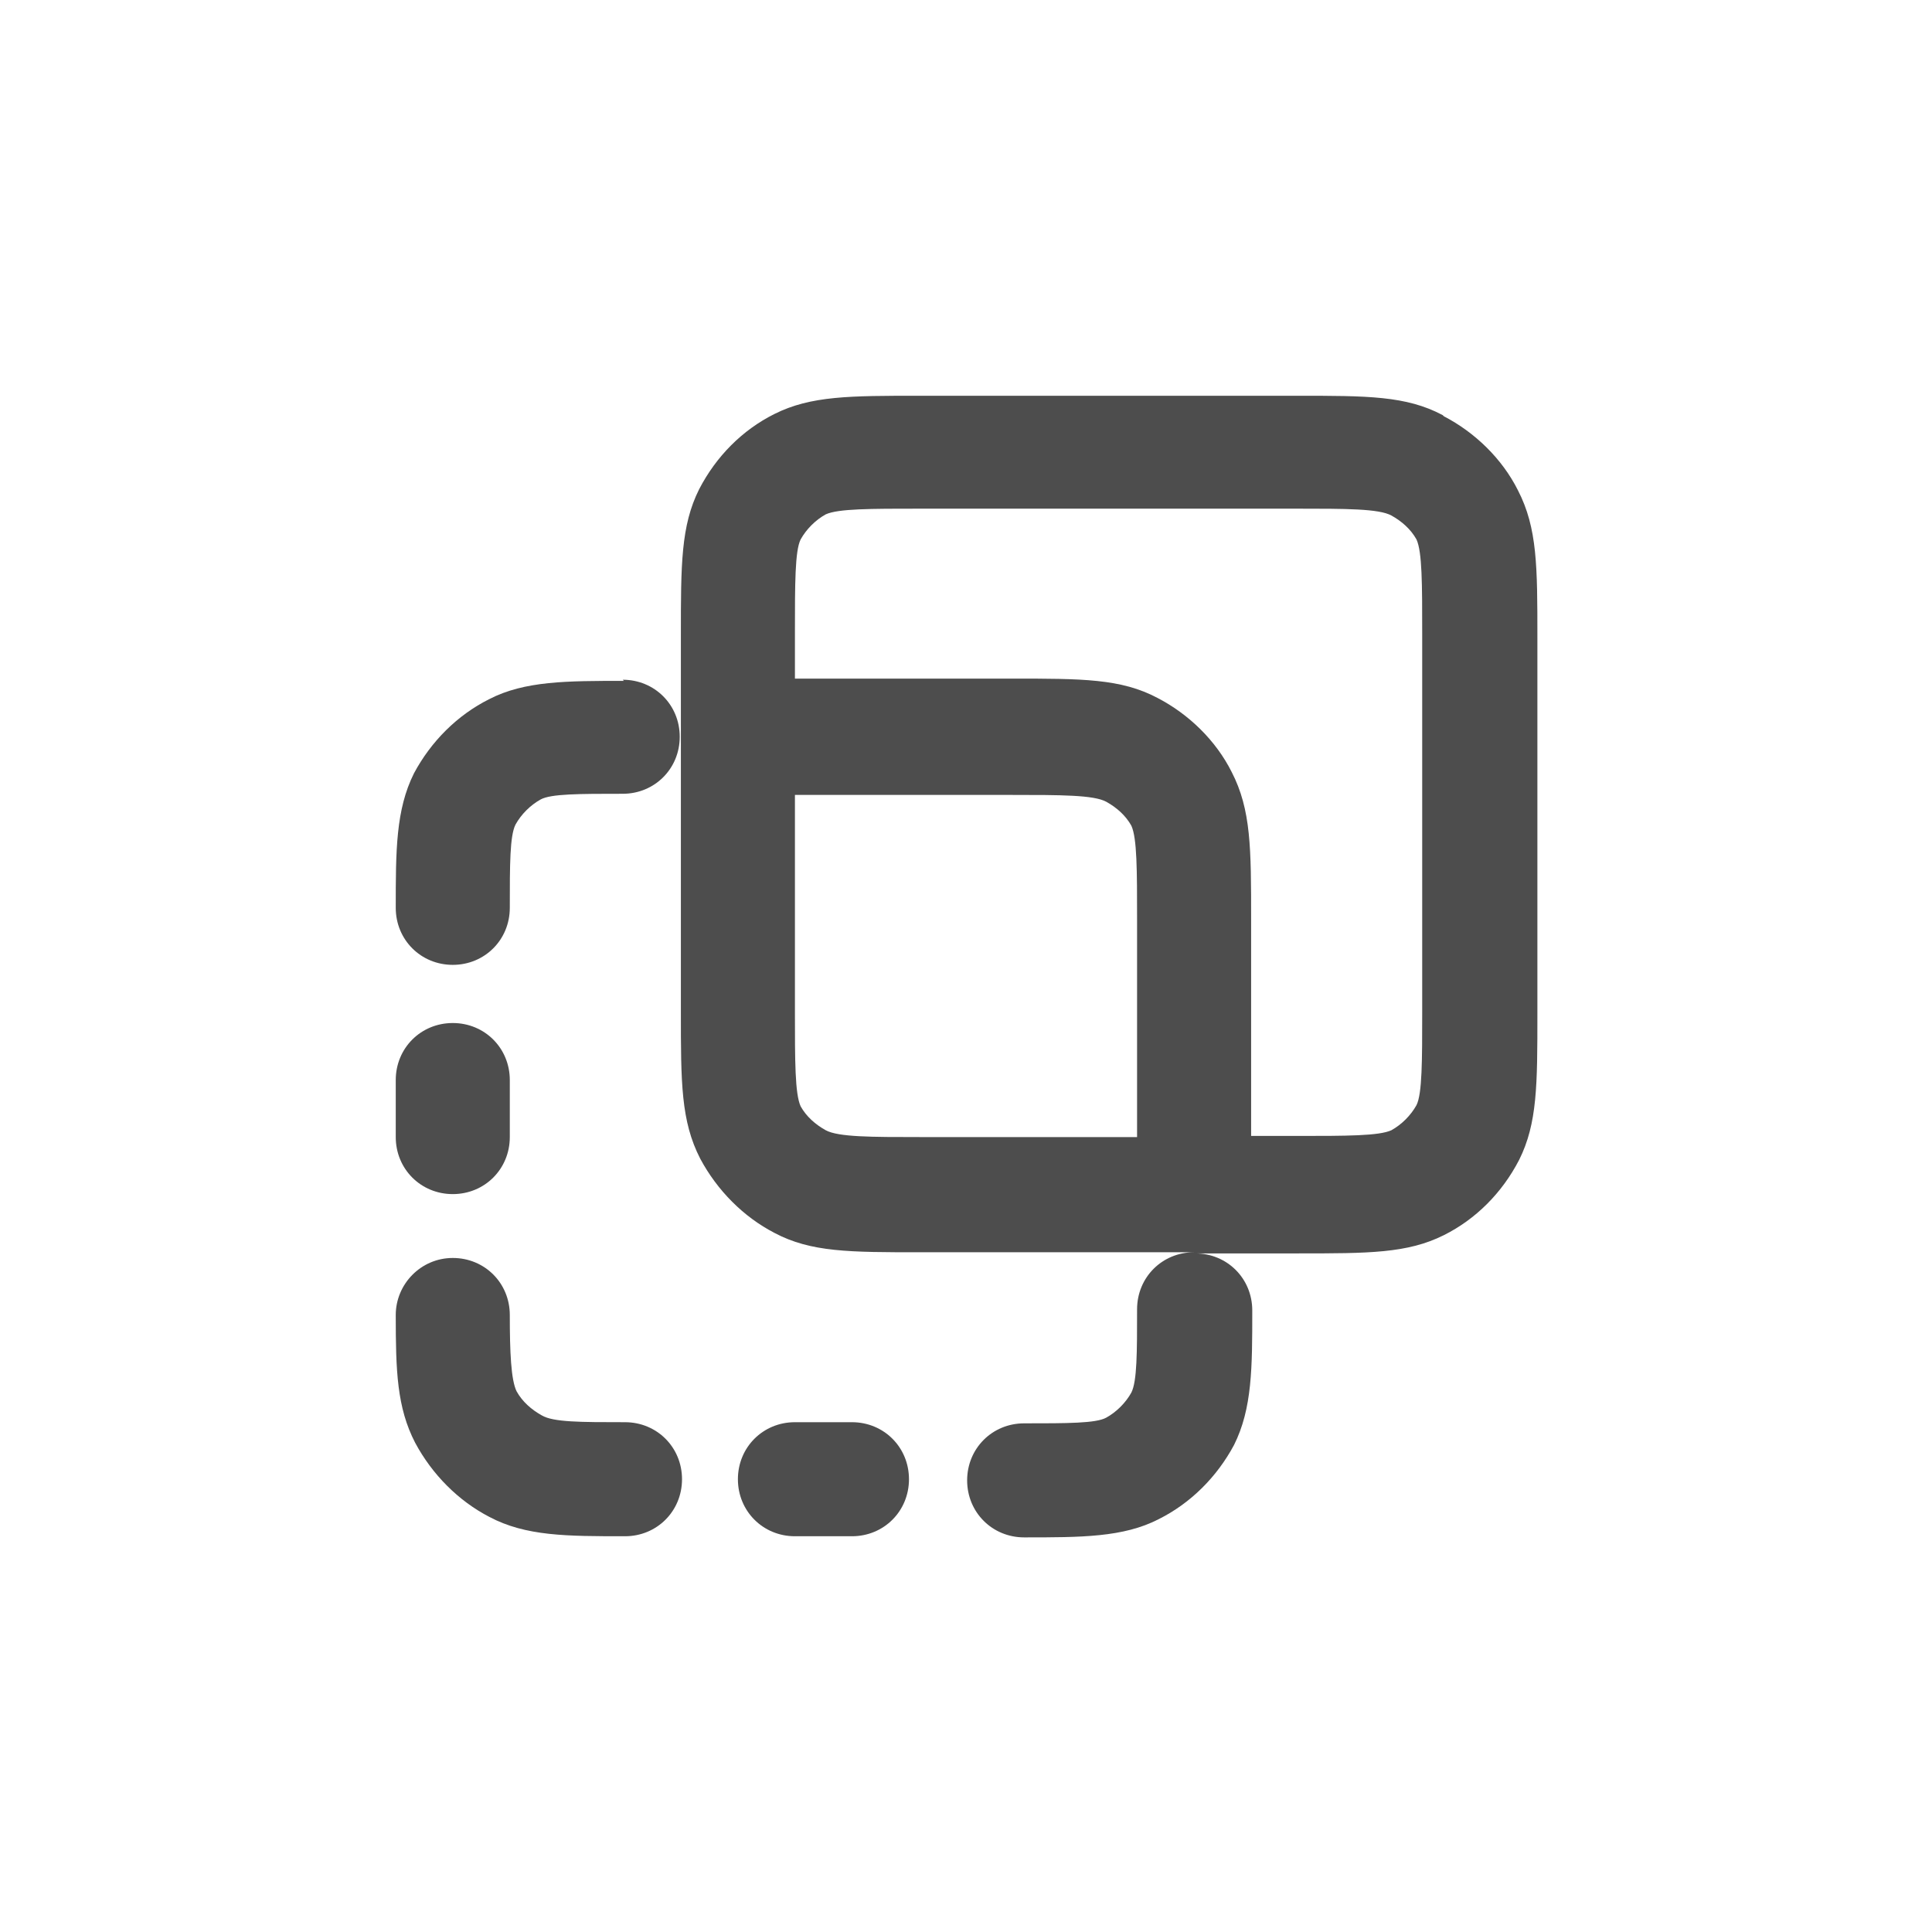
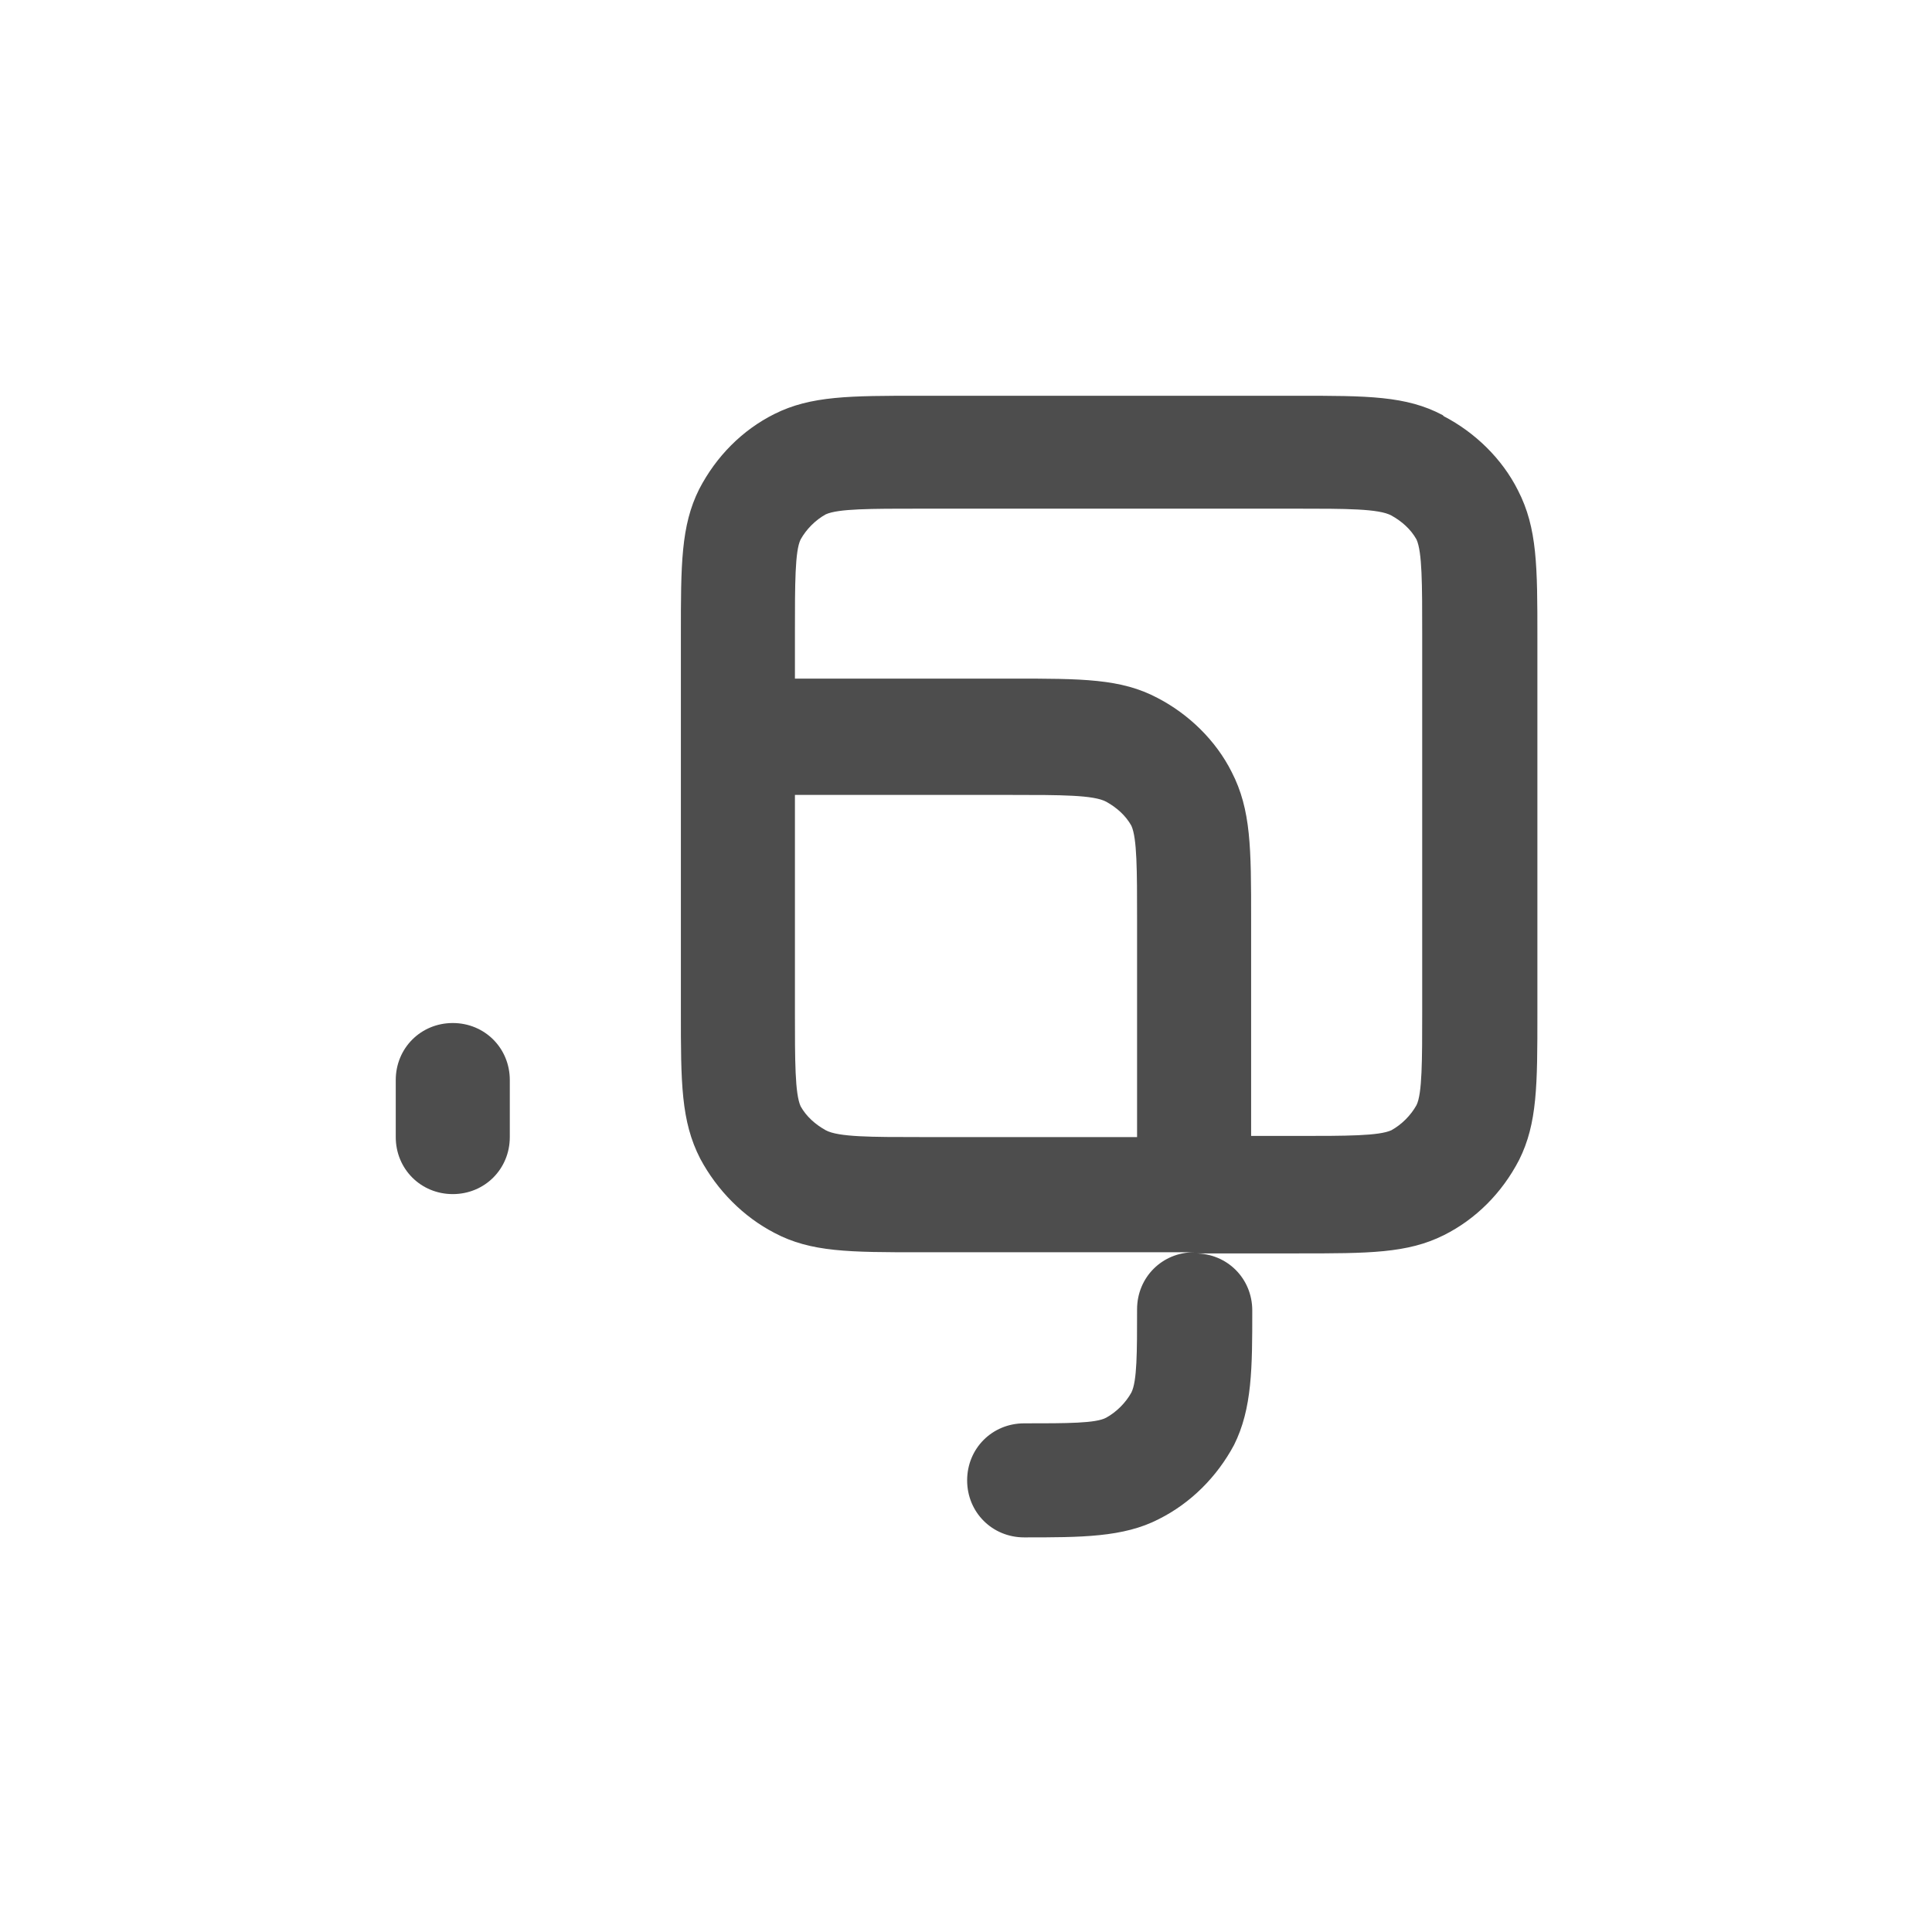
<svg xmlns="http://www.w3.org/2000/svg" id="Warstwa_2" viewBox="0 0 16.94 16.94">
  <defs>
    <style>.cls-1{fill:none;}.cls-1,.cls-2{stroke-width:0px;}.cls-2{fill:#4d4d4d;}</style>
  </defs>
  <g id="Warstwa_1-2">
-     <path class="cls-2" d="m4.29,13.3c.32.17.68.17,1.19.17.28,0,.5-.22.5-.5s-.22-.5-.5-.5c-.39,0-.63,0-.73-.06-.09-.05-.17-.12-.22-.21-.05-.1-.06-.35-.06-.67,0-.28-.22-.5-.5-.5h0c-.28,0-.5.23-.5.5,0,.49.01.81.17,1.12.15.28.38.51.65.65Z" />
    <path class="cls-2" d="m3.97,10.47c.28,0,.5-.22.5-.5v-.5c0-.28-.22-.5-.5-.5s-.5.22-.5.5v.5c0,.28.22.5.5.5Z" />
-     <path class="cls-2" d="m5.47,5.97c-.5,0-.87,0-1.18.16-.28.14-.51.37-.66.65-.16.32-.16.68-.16,1.18,0,.28.22.5.5.5h0c.28,0,.5-.22.5-.5,0-.38,0-.63.05-.73.05-.09.13-.17.22-.22.09-.05.34-.05.72-.05.28,0,.5-.22.5-.5s-.22-.5-.5-.5Z" />
    <path class="cls-2" d="m12.65,3.64c-.32-.17-.66-.17-1.28-.17h-3.3c-.62,0-.96,0-1.28.16-.28.14-.51.37-.66.66-.16.32-.16.66-.16,1.28v3.3c0,.62,0,.96.17,1.29.15.28.38.51.65.65.32.17.66.17,1.28.17h2.4c-.28,0-.5.22-.5.5,0,.38,0,.63-.05.73-.05.09-.13.17-.22.22-.09.05-.34.05-.72.05-.28,0-.5.22-.5.5s.22.5.5.5c.5,0,.87,0,1.18-.16.28-.14.51-.37.66-.65.16-.32.16-.68.16-1.18,0-.28-.22-.5-.5-.5h.9c.62,0,.96,0,1.28-.16.28-.14.51-.37.66-.66.16-.32.16-.66.16-1.28v-3.3c0-.62,0-.96-.17-1.29-.14-.28-.38-.51-.65-.65Zm-2.68,6.33h-1.9c-.43,0-.72,0-.83-.06-.09-.05-.17-.12-.22-.21-.05-.11-.05-.4-.05-.83v-1.9h1.9c.43,0,.72,0,.83.06.09.05.17.12.22.21.05.11.05.39.05.83v1.9Zm2.5-1.1c0,.43,0,.72-.05.82-.05.09-.13.17-.22.22-.11.05-.39.05-.83.05h-.4v-1.9c0-.62,0-.96-.17-1.29-.14-.28-.38-.51-.65-.65-.32-.17-.66-.17-1.28-.17h-1.9v-.4c0-.43,0-.72.05-.82.05-.09.13-.17.22-.22.11-.05.39-.05.83-.05h3.3c.43,0,.72,0,.83.06.09.05.17.12.22.21.05.11.05.39.05.83v3.3Z" />
-     <path class="cls-2" d="m7.47,13.47c.28,0,.5-.22.5-.5s-.22-.5-.5-.5h-.5c-.28,0-.5.22-.5.5s.22.5.5.5h.5Z" />
    <rect class="cls-1" width="16.94" height="16.94" />
  </g>
</svg>